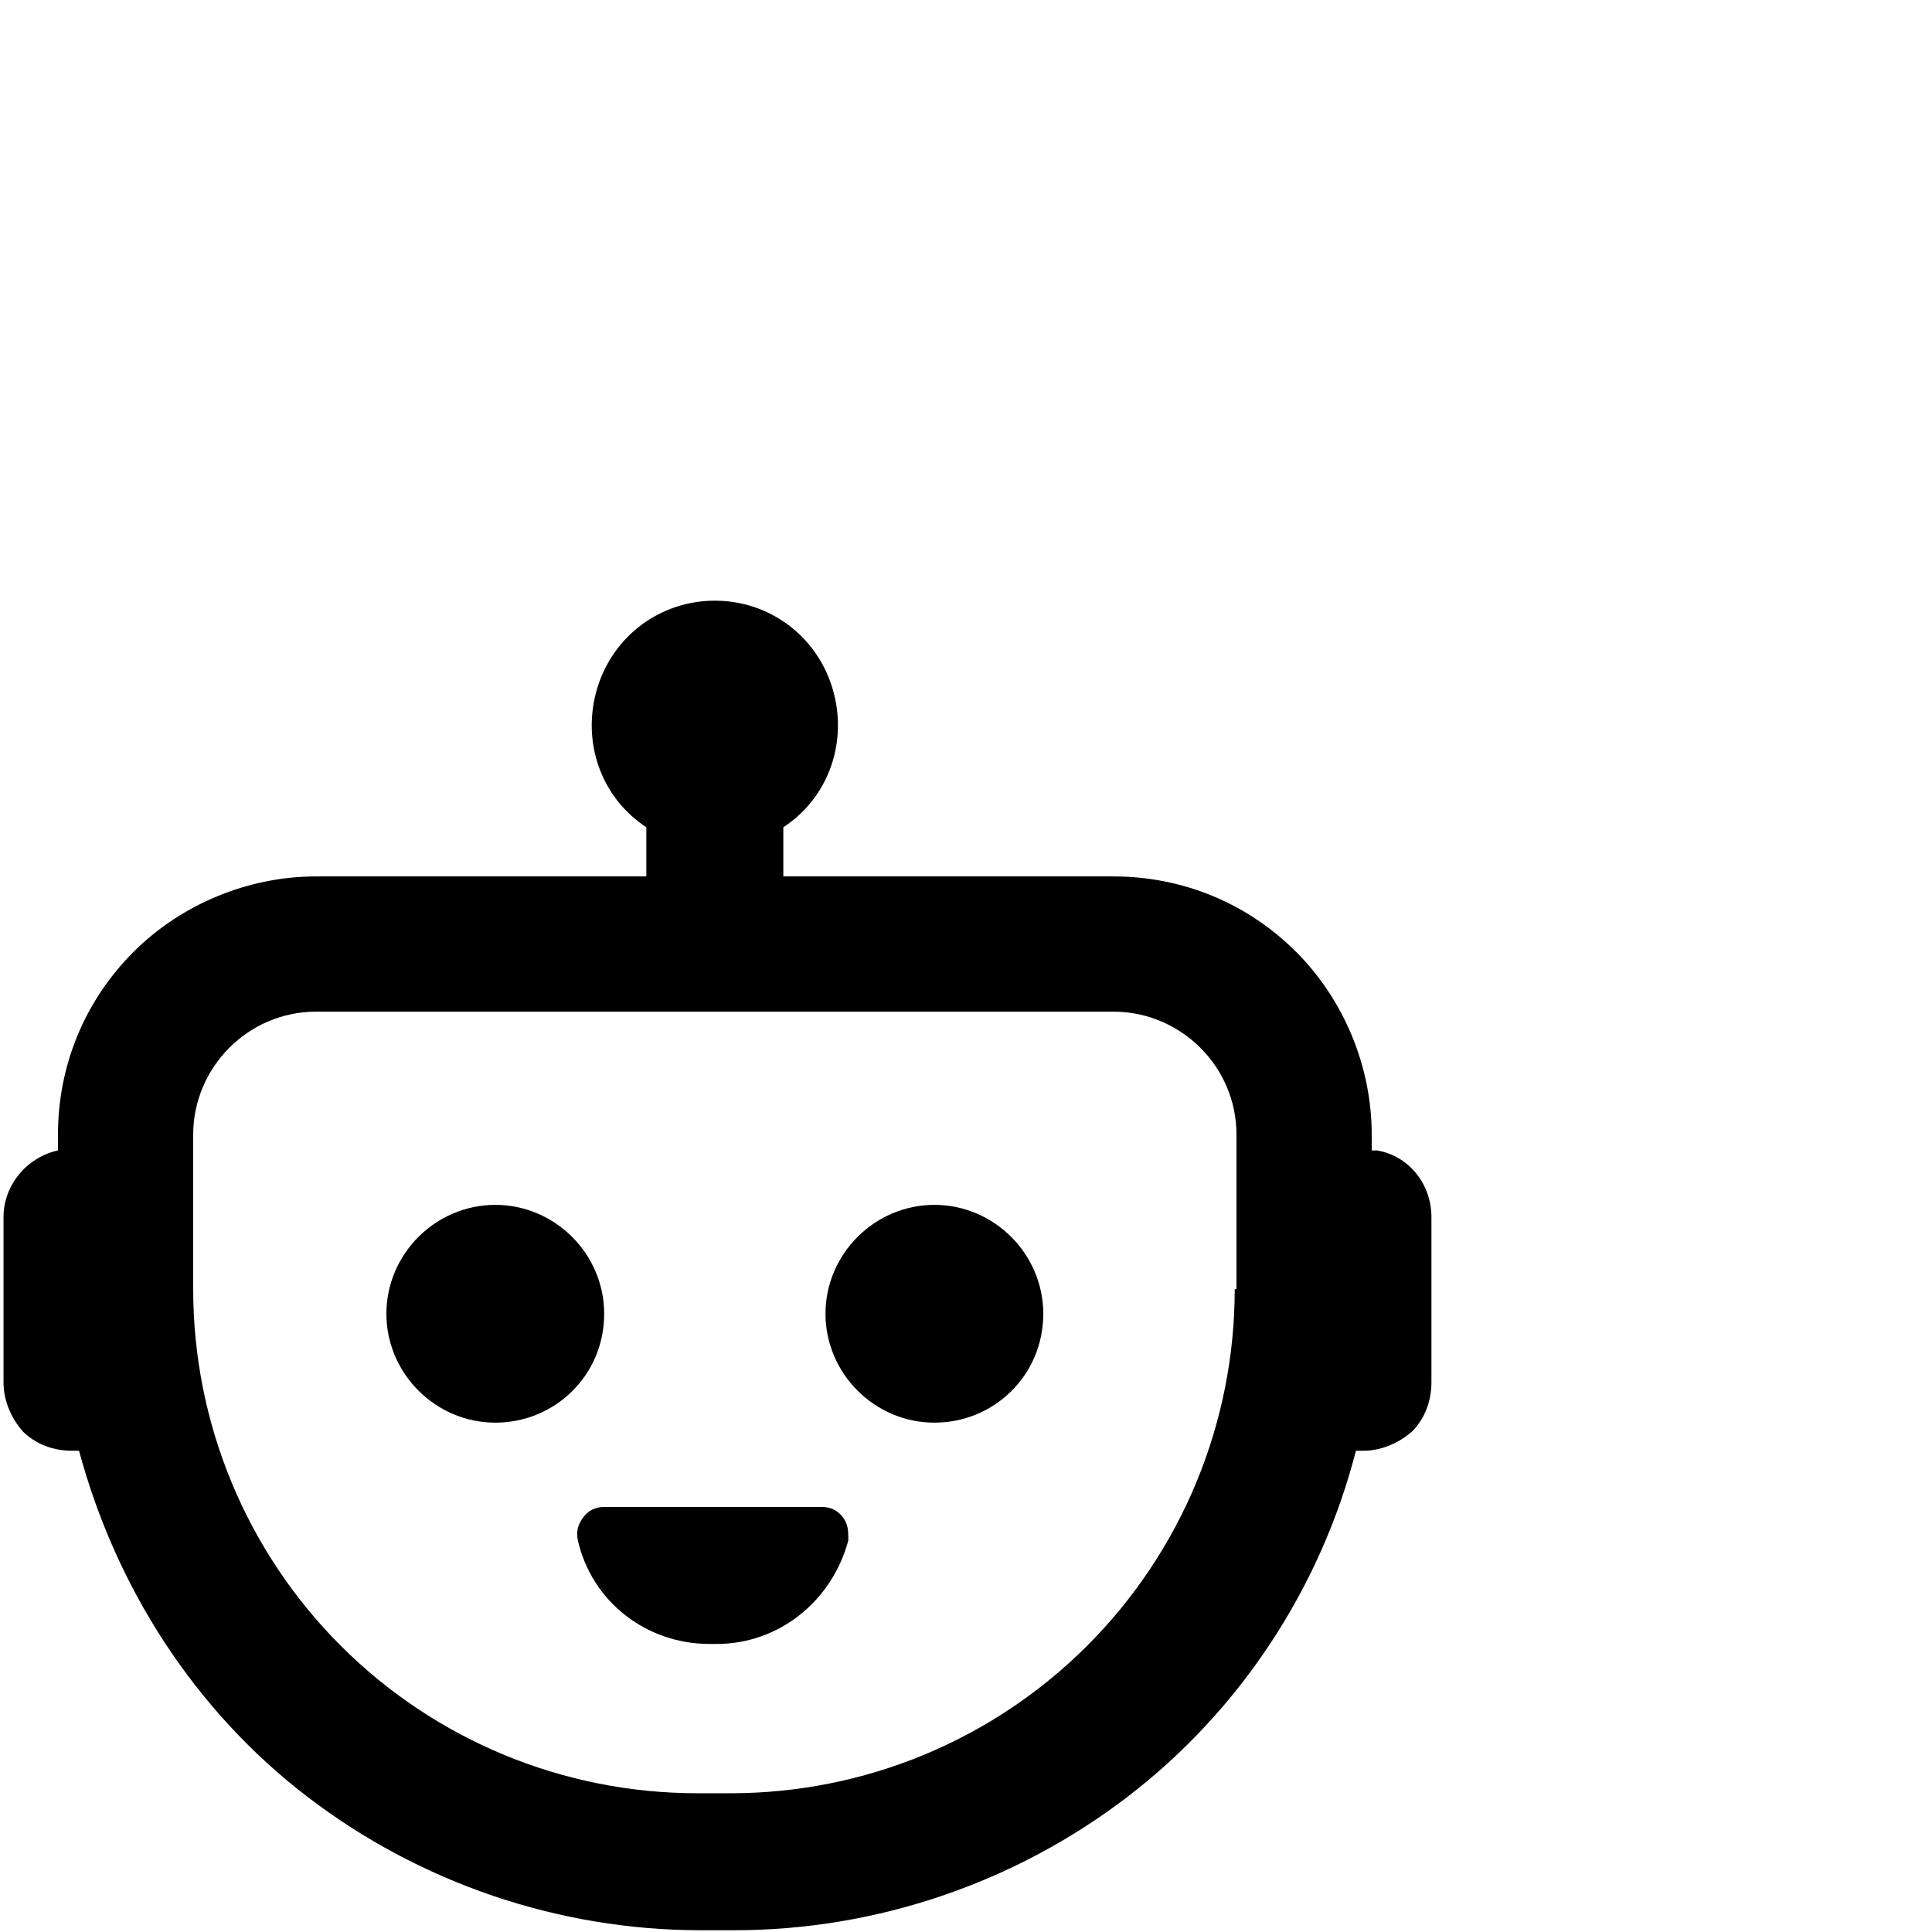
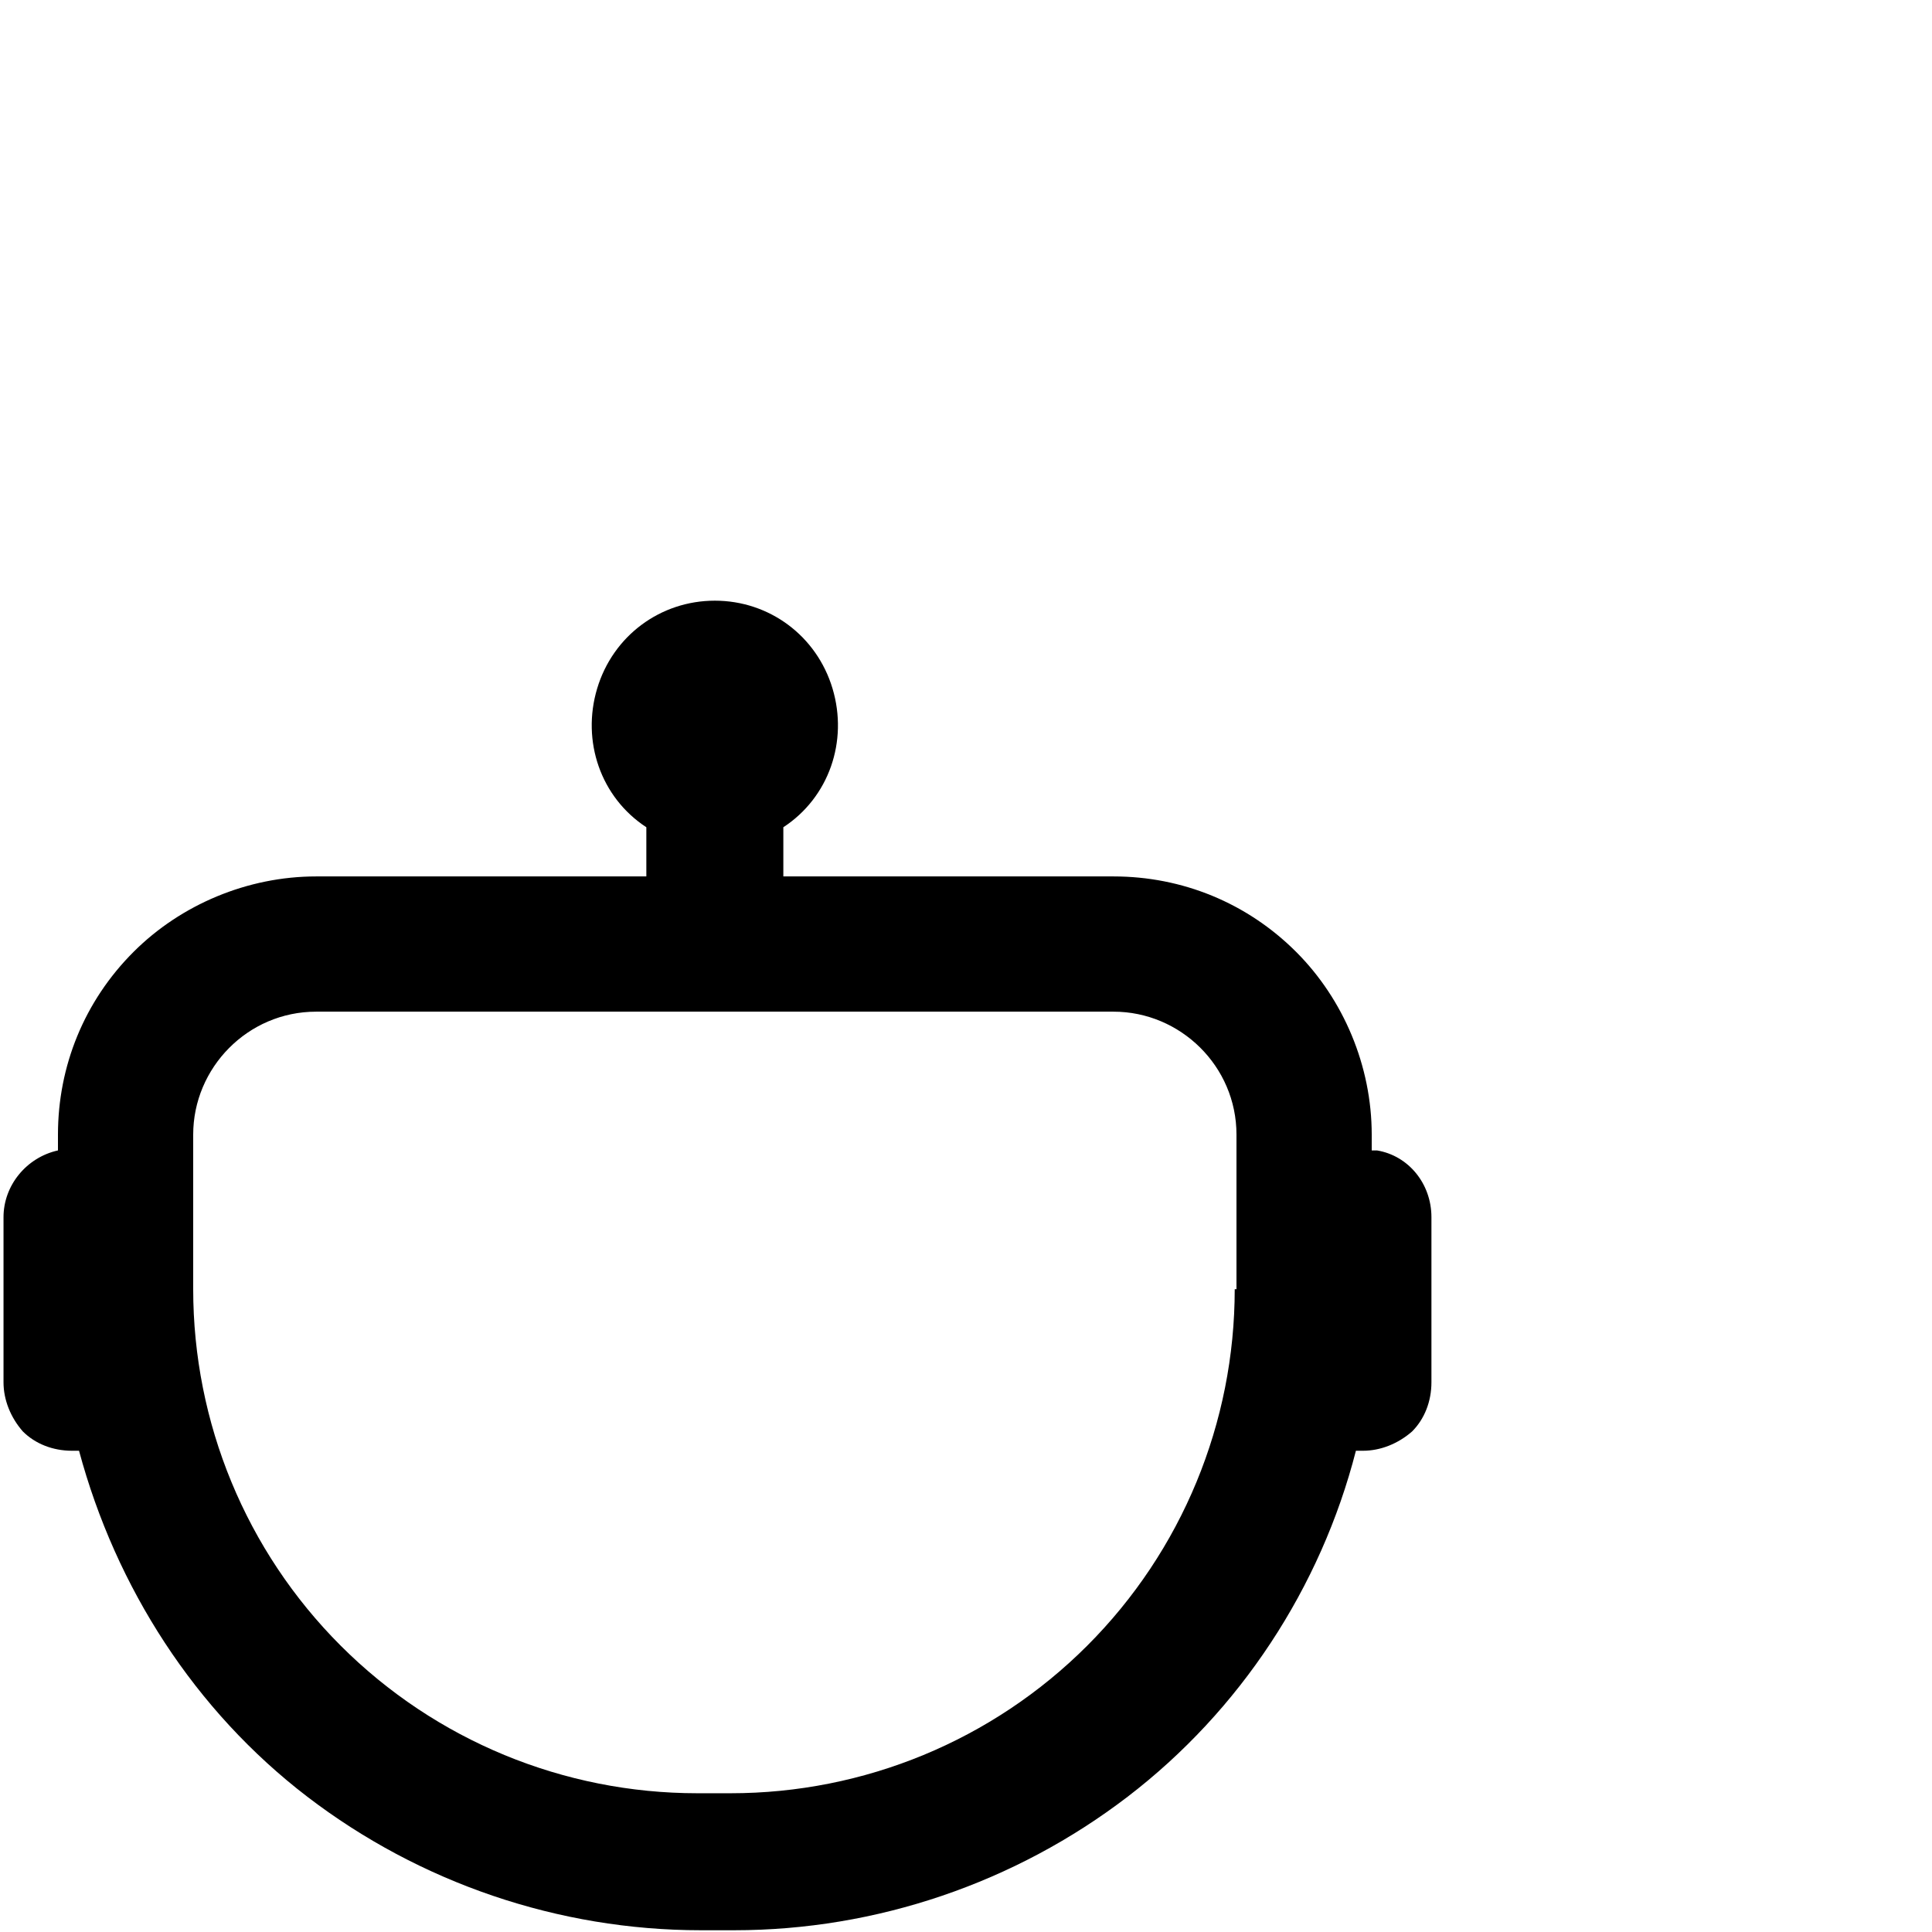
<svg xmlns="http://www.w3.org/2000/svg" id="Layer_1" data-name="Layer 1" version="1.1" viewBox="0 0 110 110">
  <defs>
    <style>
      .cls-1 {
        fill: #000;
        stroke-width: 0px;
      }
    </style>
  </defs>
-   <path class="cls-1" d="M34.4,74.8c0,3.5-2.8,6.2-6.2,6.2s-6.2-2.8-6.2-6.2,2.8-6.2,6.2-6.2,6.2,2.8,6.2,6.2" />
-   <path class="cls-1" d="M59.4,74.8c0,3.5-2.8,6.2-6.2,6.2s-6.2-2.8-6.2-6.2,2.8-6.2,6.2-6.2,6.2,2.8,6.2,6.2" />
  <path class="cls-1" d="M78.1,65.5v-.9c0-3.9-1.6-7.7-4.3-10.4-2.8-2.8-6.5-4.3-10.4-4.3h-18.8v-2.8c2.6-1.7,3.7-4.9,2.8-7.9-.9-3-3.6-5-6.7-5s-5.8,2-6.7,5c-.9,3,.2,6.2,2.8,7.9v2.8h-18.8c-3.9,0-7.7,1.6-10.4,4.3-2.8,2.8-4.3,6.5-4.3,10.4v.9c-1.8.4-3.1,2-3.1,3.8v9.4c0,1,.4,2,1.1,2.8.7.7,1.7,1.1,2.8,1.1.1,0,.3,0,.4,0,2.1,7.8,6.6,14.8,13,19.7,6.4,4.9,14.3,7.6,22.4,7.6h1.9c8.1,0,16-2.7,22.4-7.6,6.4-4.9,11-11.9,13-19.7.1,0,.3,0,.4,0,1,0,2-.4,2.8-1.1.7-.7,1.1-1.7,1.1-2.8v-9.4c0-1.9-1.3-3.5-3.1-3.8h0ZM70.3,73.4c0,7.6-3,14.9-8.4,20.3-5.4,5.4-12.7,8.4-20.3,8.4h-1.9c-7.6,0-14.9-3-20.3-8.4-5.4-5.4-8.4-12.7-8.4-20.3v-8.8c0-3.8,3.1-7,7-7h45.4c3.8,0,7,3.1,7,7v8.8Z" />
-   <path class="cls-1" d="M46.7,85.8h-12.3c-.5,0-.9.2-1.2.6-.3.4-.4.8-.3,1.3.8,3.5,3.9,5.9,7.5,5.9h.4c3.6,0,6.6-2.5,7.5-5.9,0-.5,0-.9-.3-1.3-.3-.4-.7-.6-1.2-.6h0Z" />
</svg>